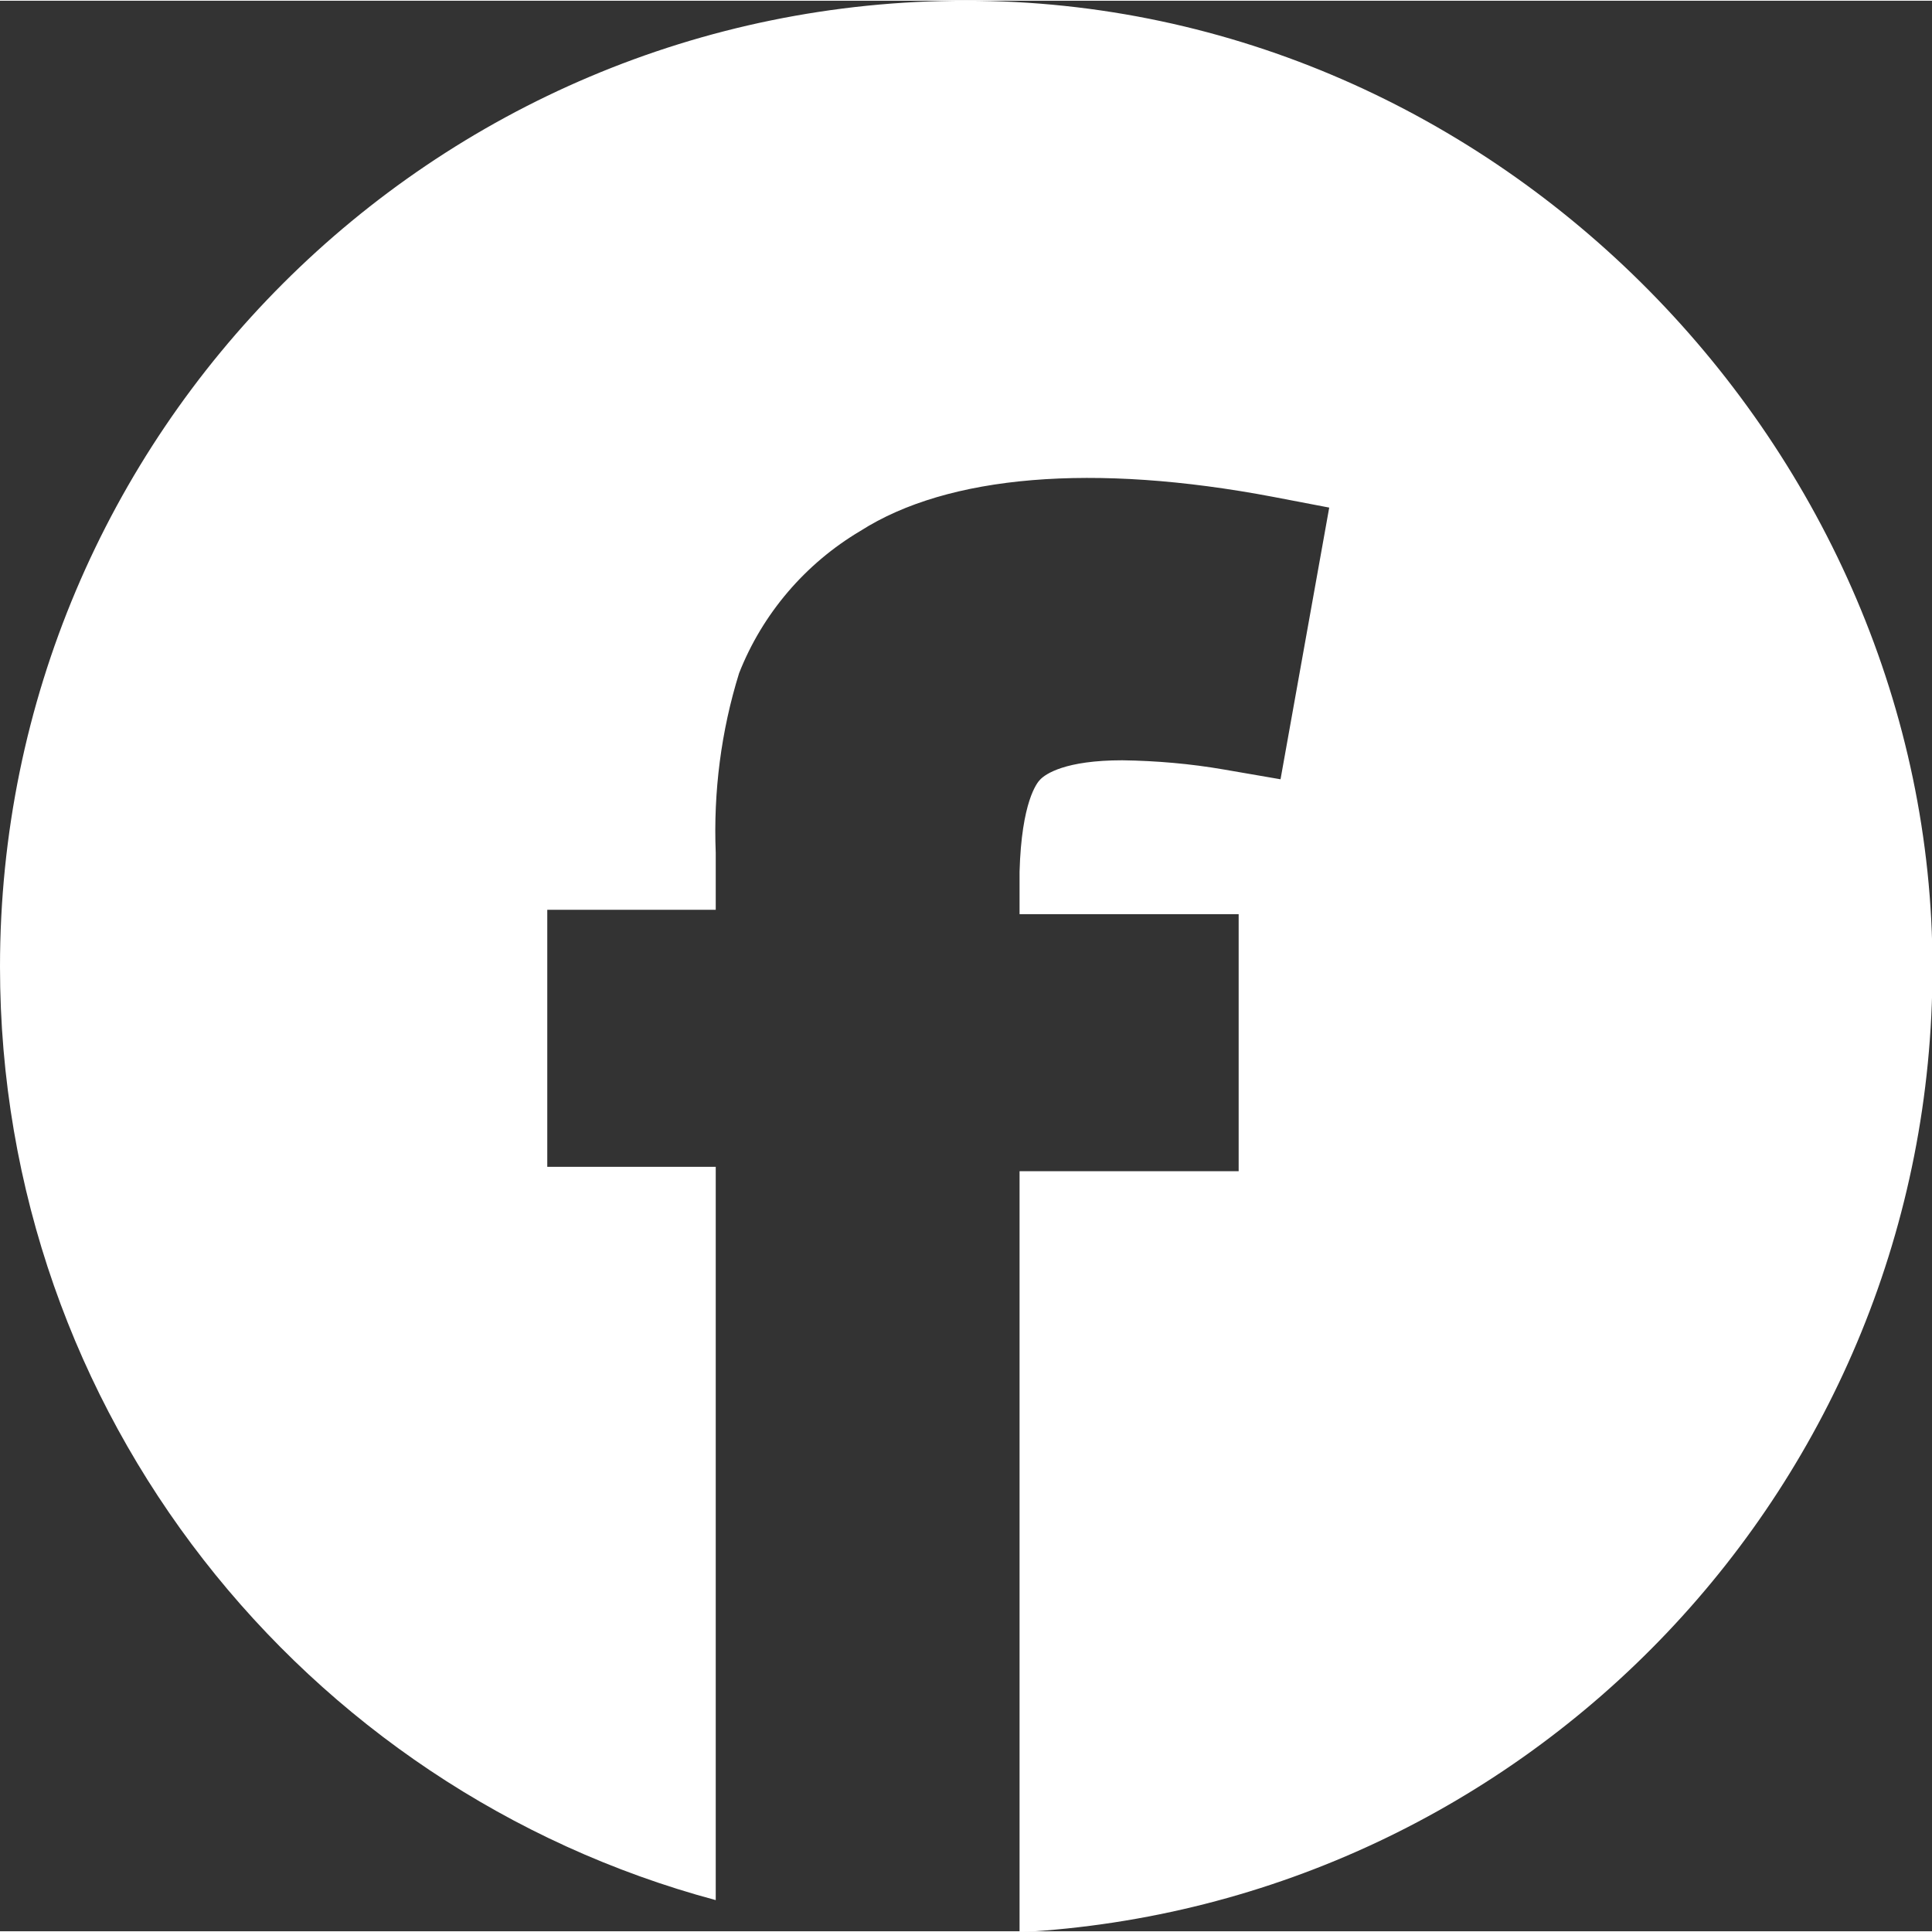
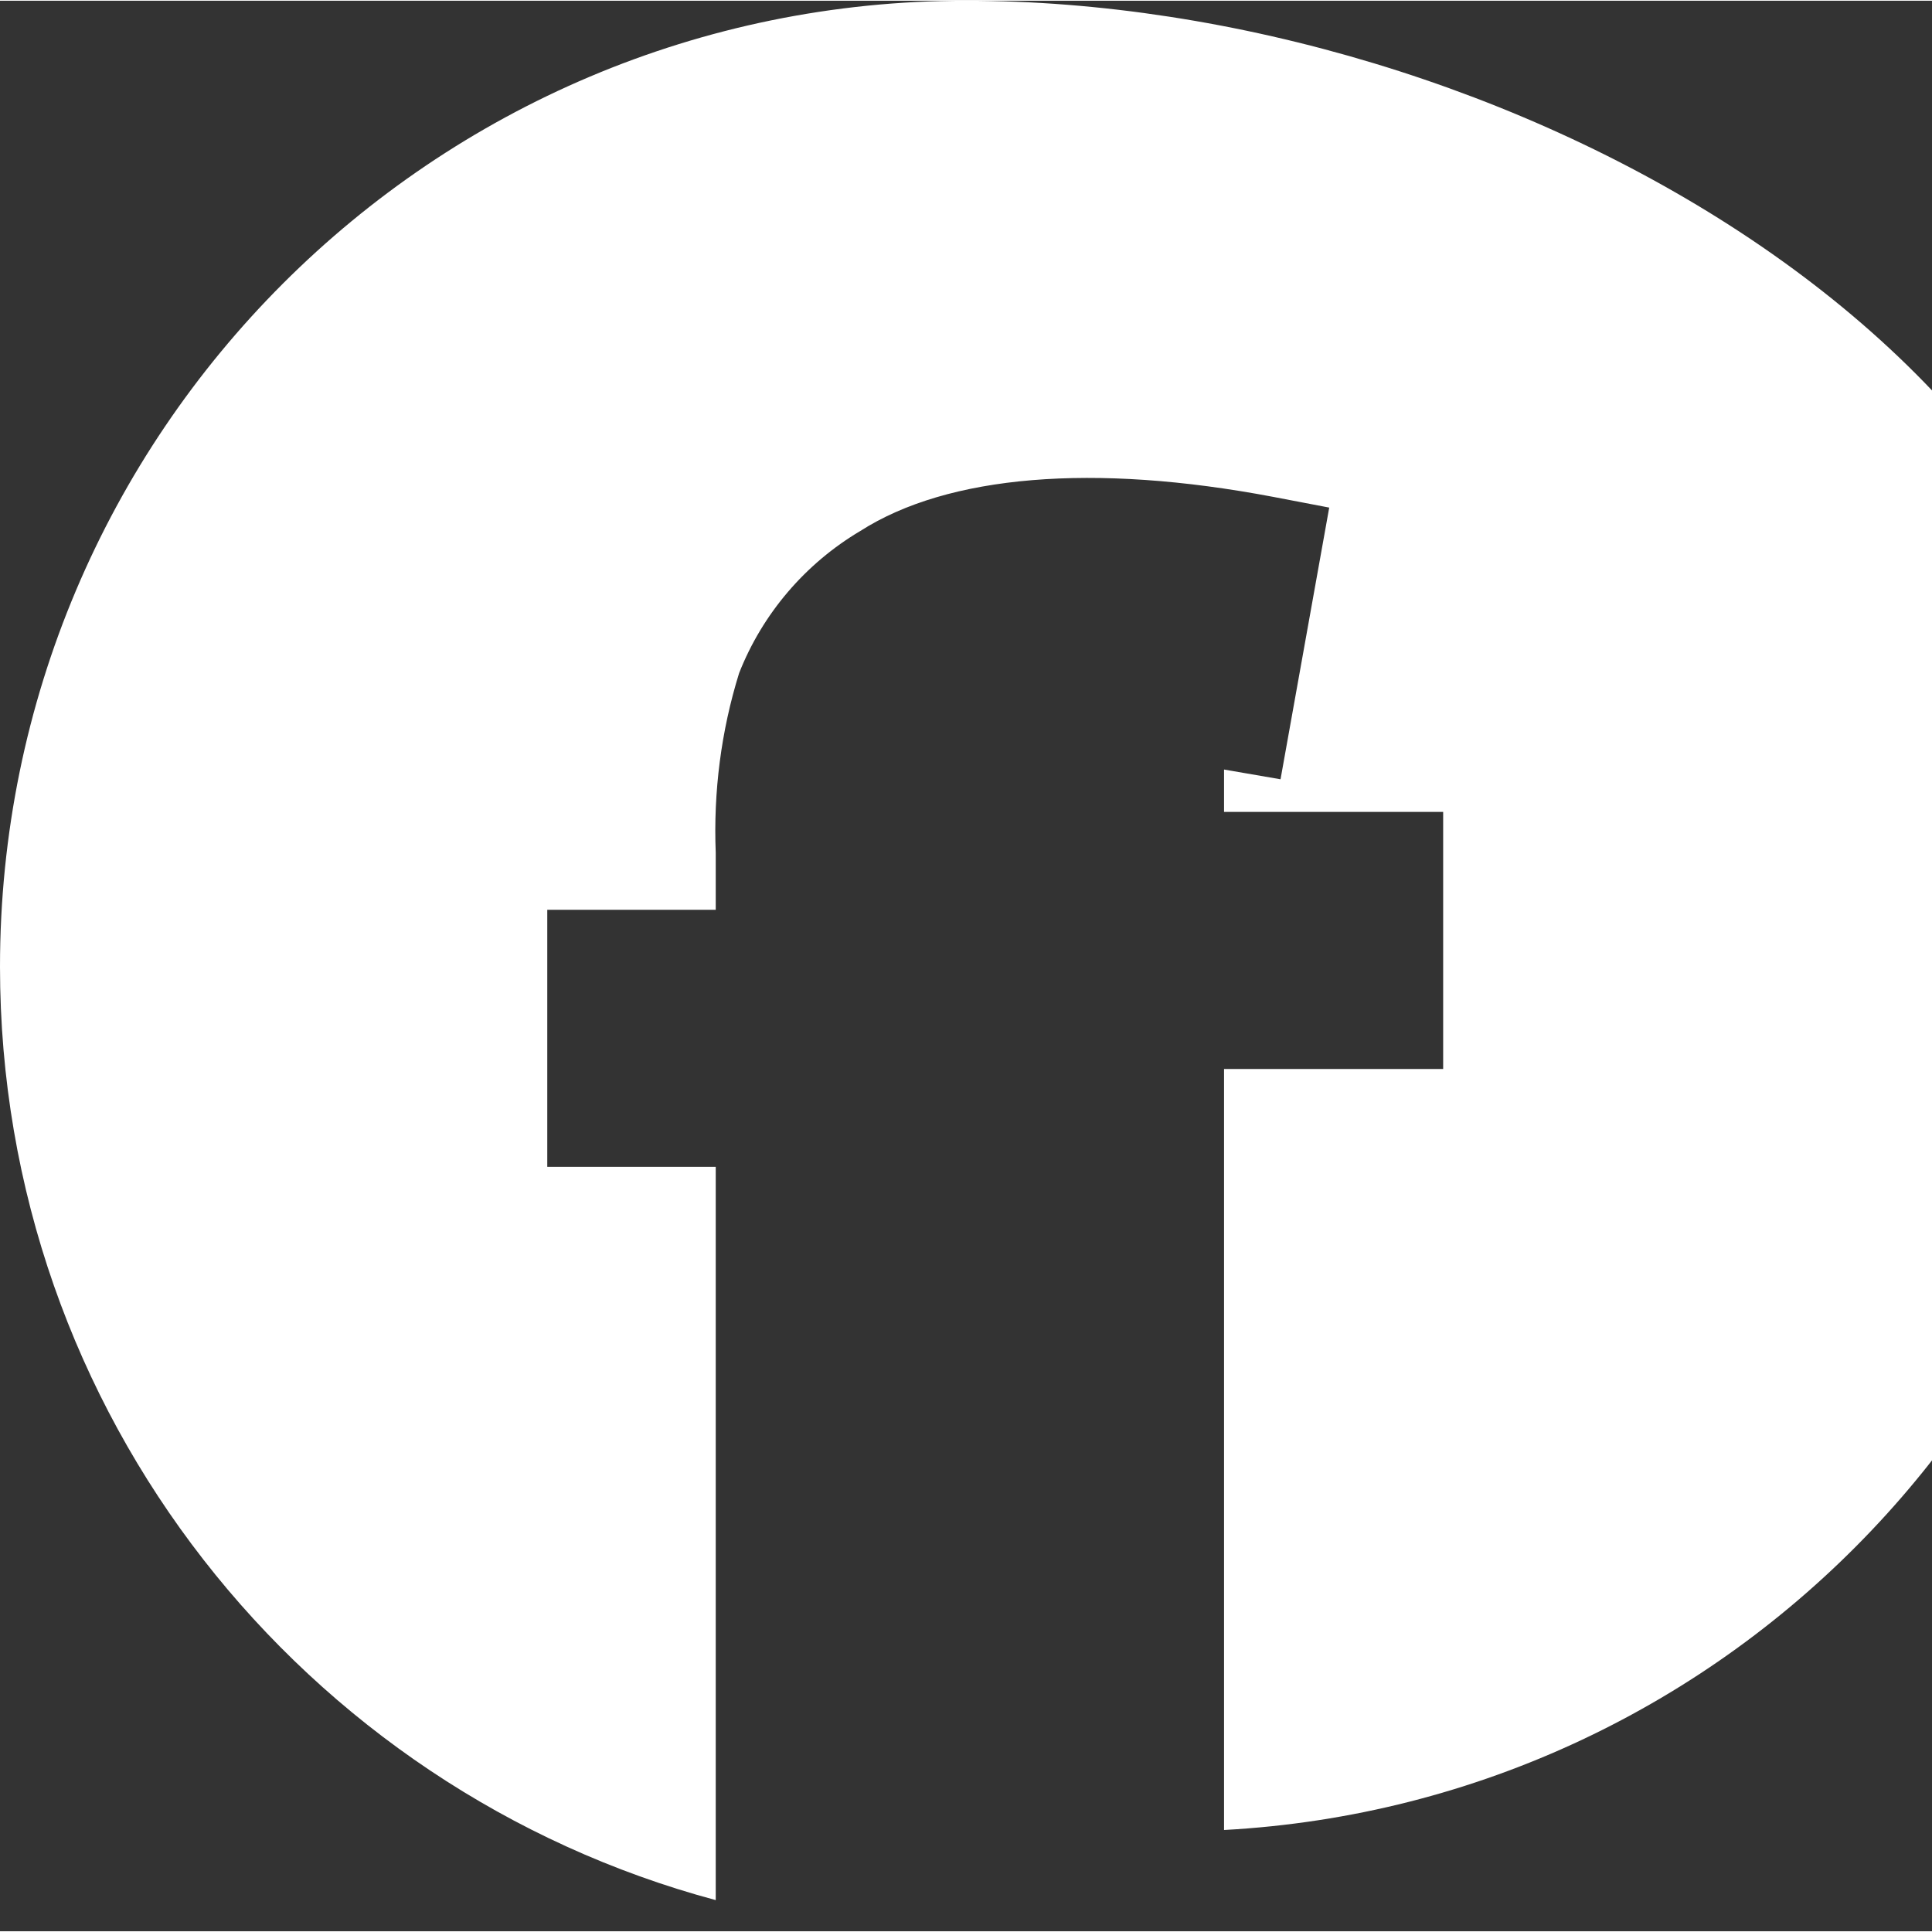
<svg xmlns="http://www.w3.org/2000/svg" id="Ebene_1" data-name="Ebene 1" viewBox="0 0 39.68 39.65" width="30" height="30">
  <rect x="0" y="0" width="39.68" height="39.65" fill="#333333" stroke="none" />
  <defs>
    <style>
      .cls-1 {
        fill: #fff;
      }
    </style>
  </defs>
-   <path class="cls-1" d="M19.84,0C8.88,0,0,8.88,0,19.84c0,9.18,6.24,16.9,14.7,19.17v-15.06h-3.46v-5.28h3.46v-1.17c-.05-1.25.11-2.5.48-3.69.48-1.22,1.36-2.25,2.49-2.92,1.8-1.15,4.79-1.4,8.48-.7l1.15.22-1,5.58-1.16-.2c-.69-.12-1.39-.18-2.09-.19-1.17,0-1.58.28-1.69.4-.06.06-.38.45-.42,1.89v.87h4.5v5.28h-4.5v15.63c10.45-.57,18.75-9.22,18.75-19.81S30.8,0,19.84,0Z" />
+   <path class="cls-1" d="M19.84,0C8.88,0,0,8.88,0,19.84c0,9.18,6.24,16.9,14.7,19.17v-15.06h-3.46v-5.28h3.46v-1.17c-.05-1.25.11-2.5.48-3.69.48-1.22,1.36-2.25,2.49-2.92,1.8-1.15,4.79-1.4,8.48-.7l1.15.22-1,5.58-1.16-.2v.87h4.5v5.28h-4.5v15.63c10.45-.57,18.75-9.22,18.75-19.81S30.8,0,19.84,0Z" />
</svg>